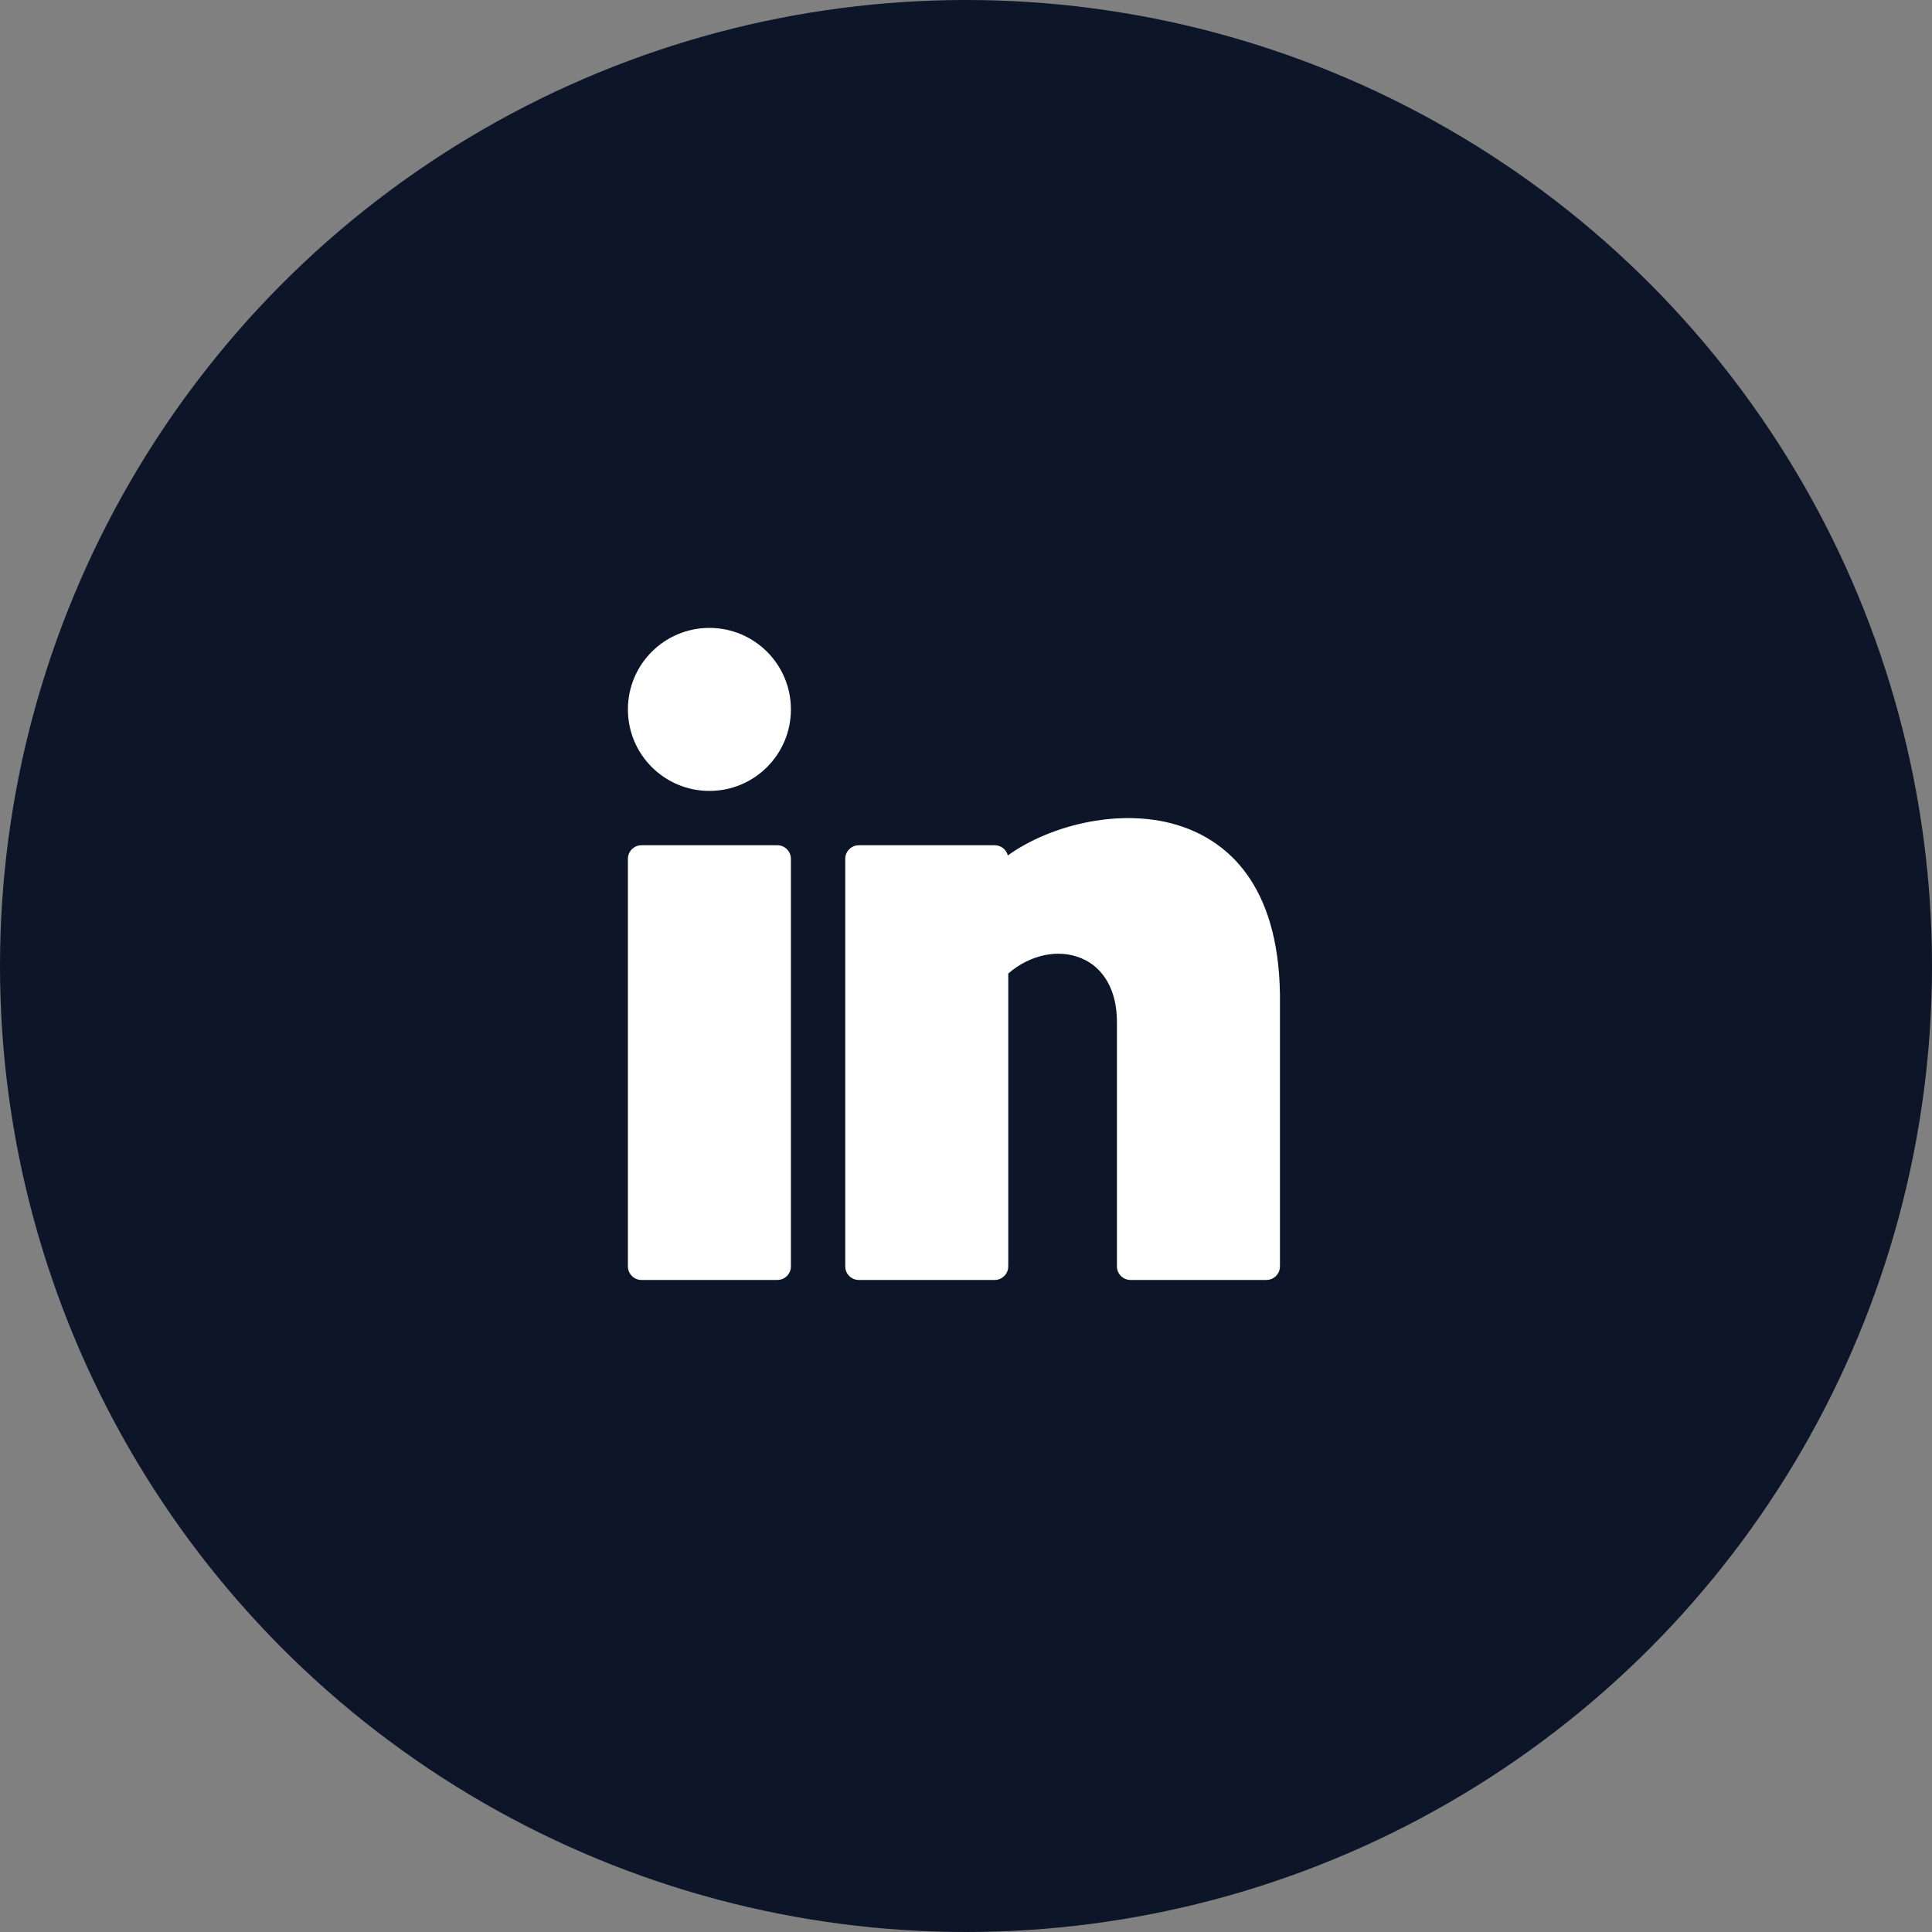
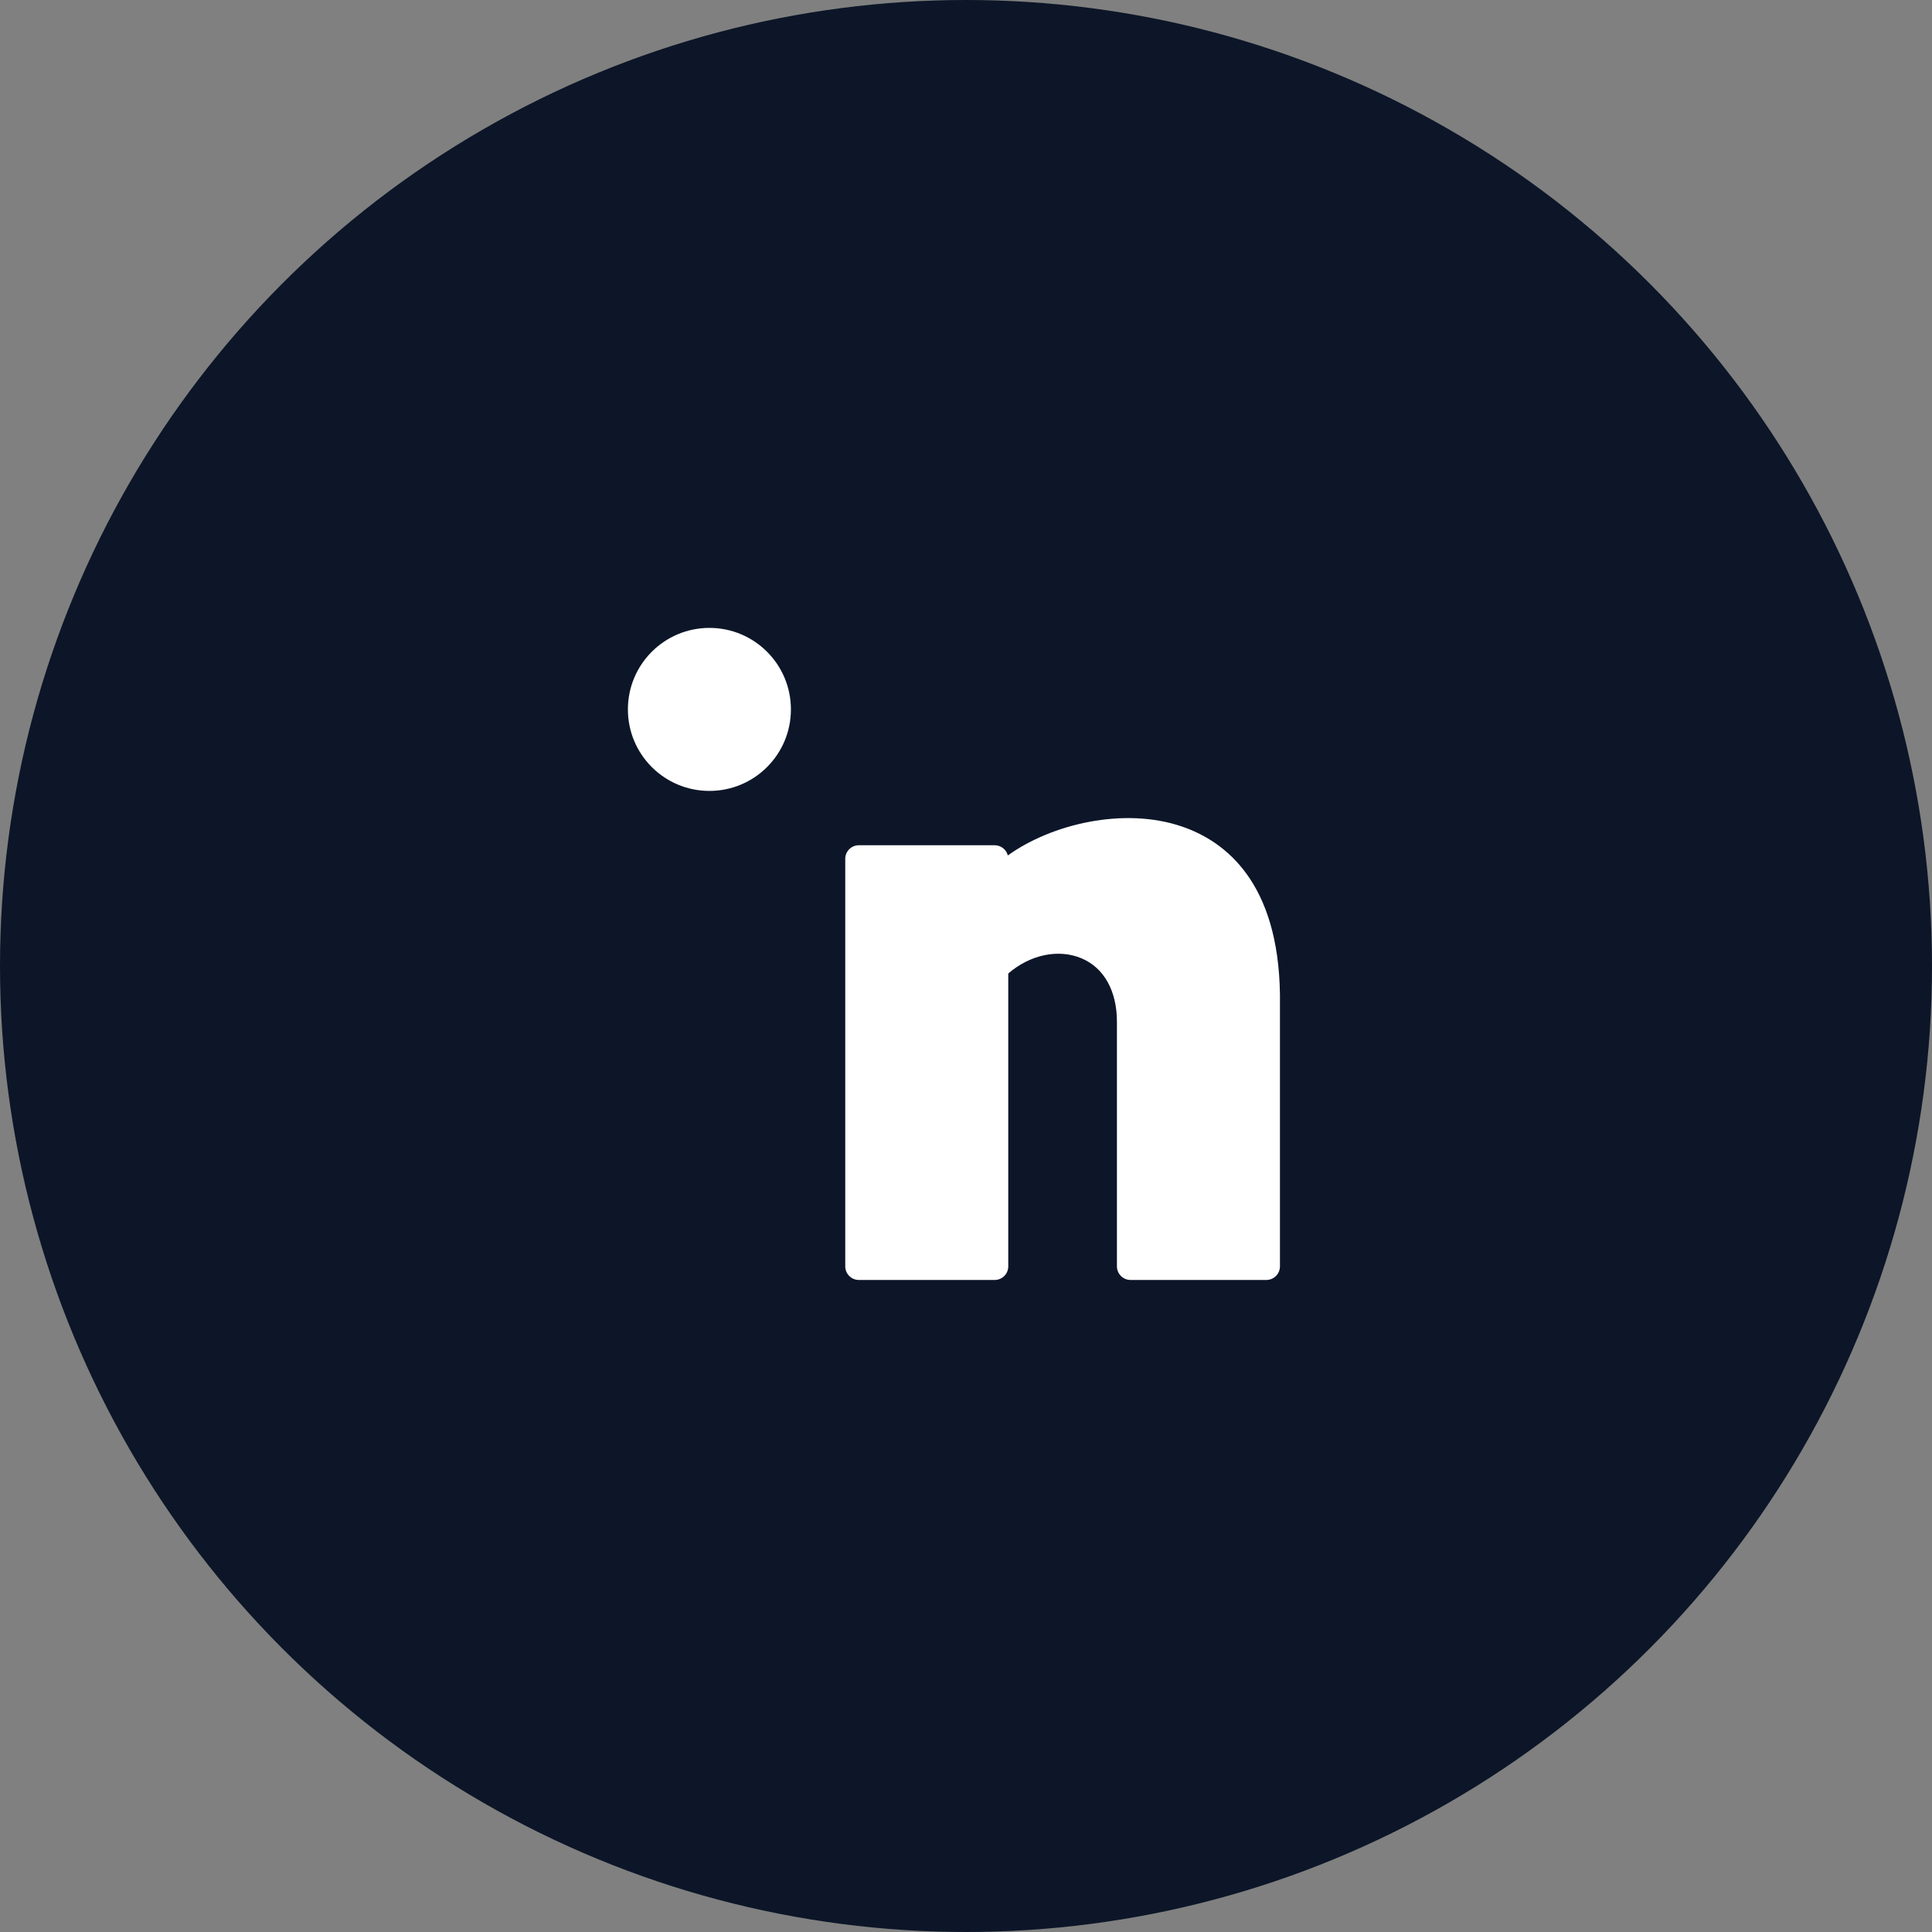
<svg xmlns="http://www.w3.org/2000/svg" width="40" height="40" viewBox="0 0 40 40" fill="none">
  <rect x="0" y="0" width="40" height="40" fill="#808080" stroke="none" />
  <g id="linkedin">
    <circle id="Ellipse 110" cx="20" cy="20" r="20" fill="#0C1628" />
    <g id="linkedin_2">
      <g id="Linkedin icon">
        <g id="linkedin_3">
          <path id="Oval" d="M14.688 16.375C15.62 16.375 16.375 15.62 16.375 14.688C16.375 13.755 15.62 13 14.688 13C13.755 13 13 13.755 13 14.688C13 15.62 13.755 16.375 14.688 16.375Z" fill="white" />
-           <path id="Shape" d="M16.094 17.5H13.281C13.126 17.5 13 17.626 13 17.781V26.219C13 26.374 13.126 26.5 13.281 26.5H16.094C16.249 26.5 16.375 26.374 16.375 26.219V17.781C16.375 17.626 16.249 17.5 16.094 17.5Z" fill="white" />
          <path id="Shape_2" d="M24.473 17.113C23.271 16.701 21.768 17.062 20.866 17.711C20.835 17.59 20.725 17.5 20.594 17.5H17.781C17.626 17.5 17.5 17.626 17.5 17.781V26.219C17.5 26.374 17.626 26.5 17.781 26.5H20.594C20.749 26.5 20.875 26.374 20.875 26.219V20.155C21.329 19.764 21.915 19.639 22.394 19.842C22.859 20.039 23.125 20.518 23.125 21.156V26.219C23.125 26.374 23.251 26.5 23.406 26.5H26.219C26.374 26.5 26.5 26.374 26.5 26.219V20.59C26.468 18.279 25.381 17.423 24.473 17.113Z" fill="white" />
        </g>
      </g>
    </g>
  </g>
</svg>